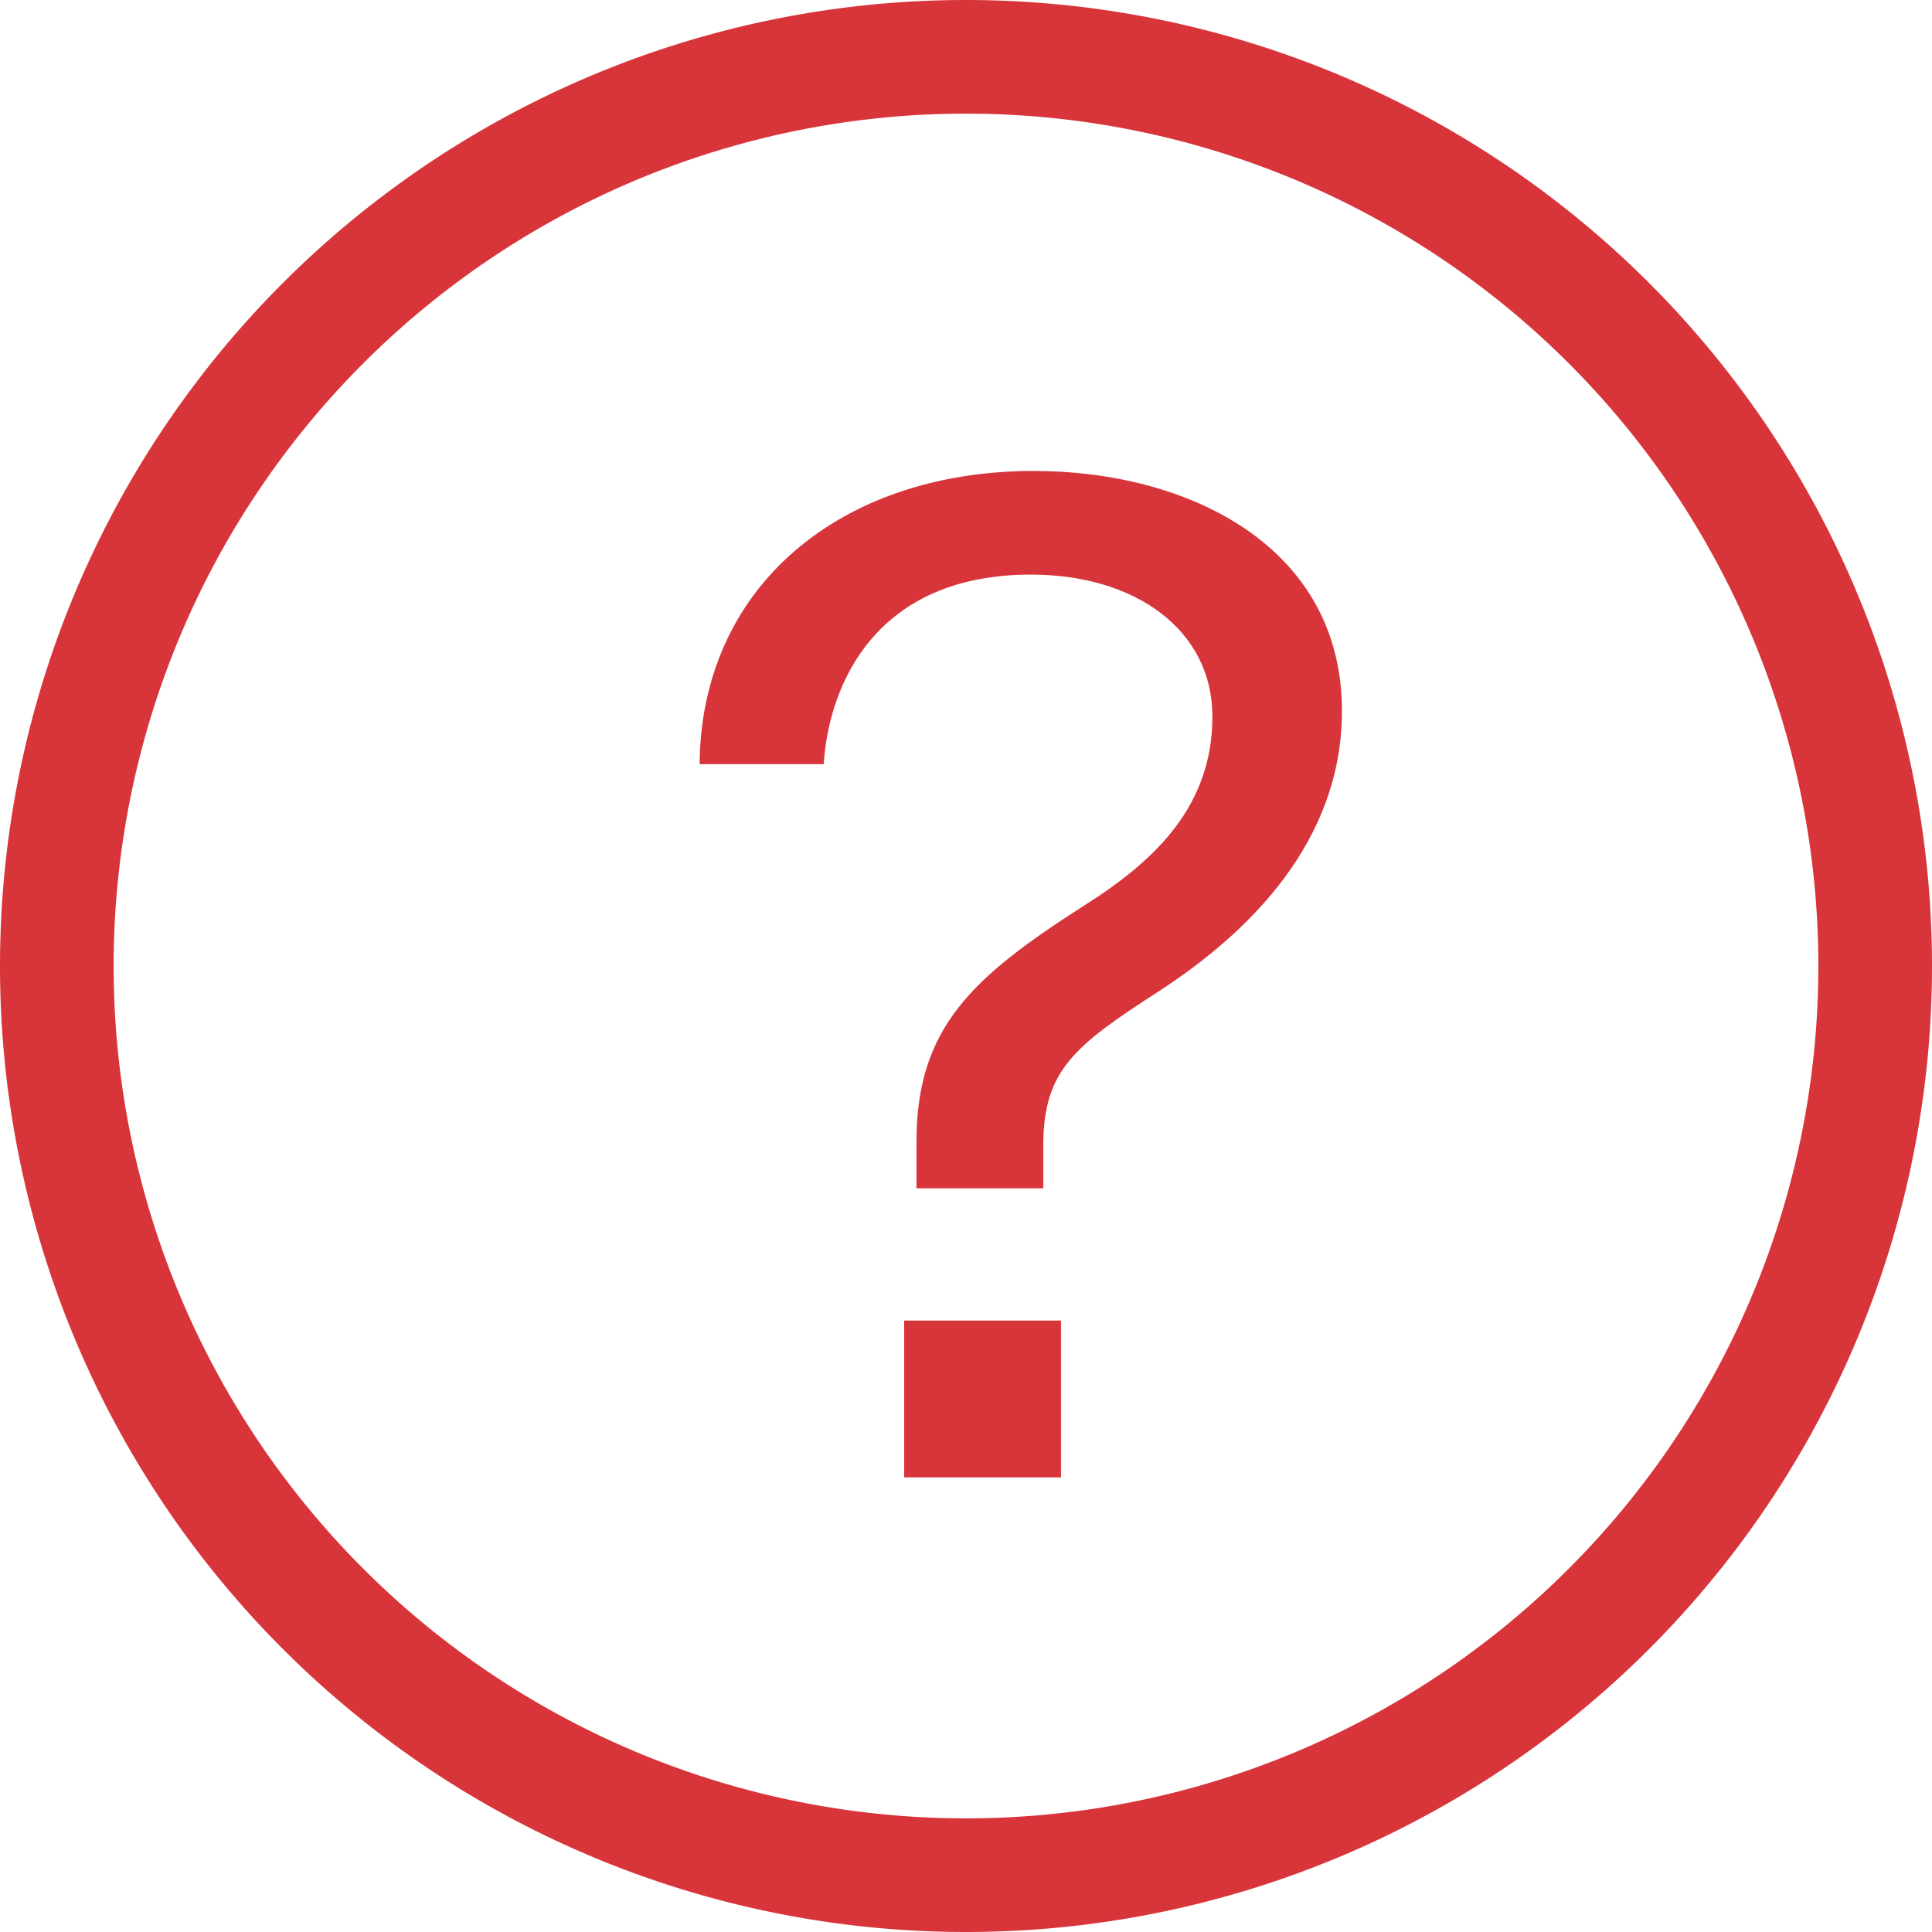
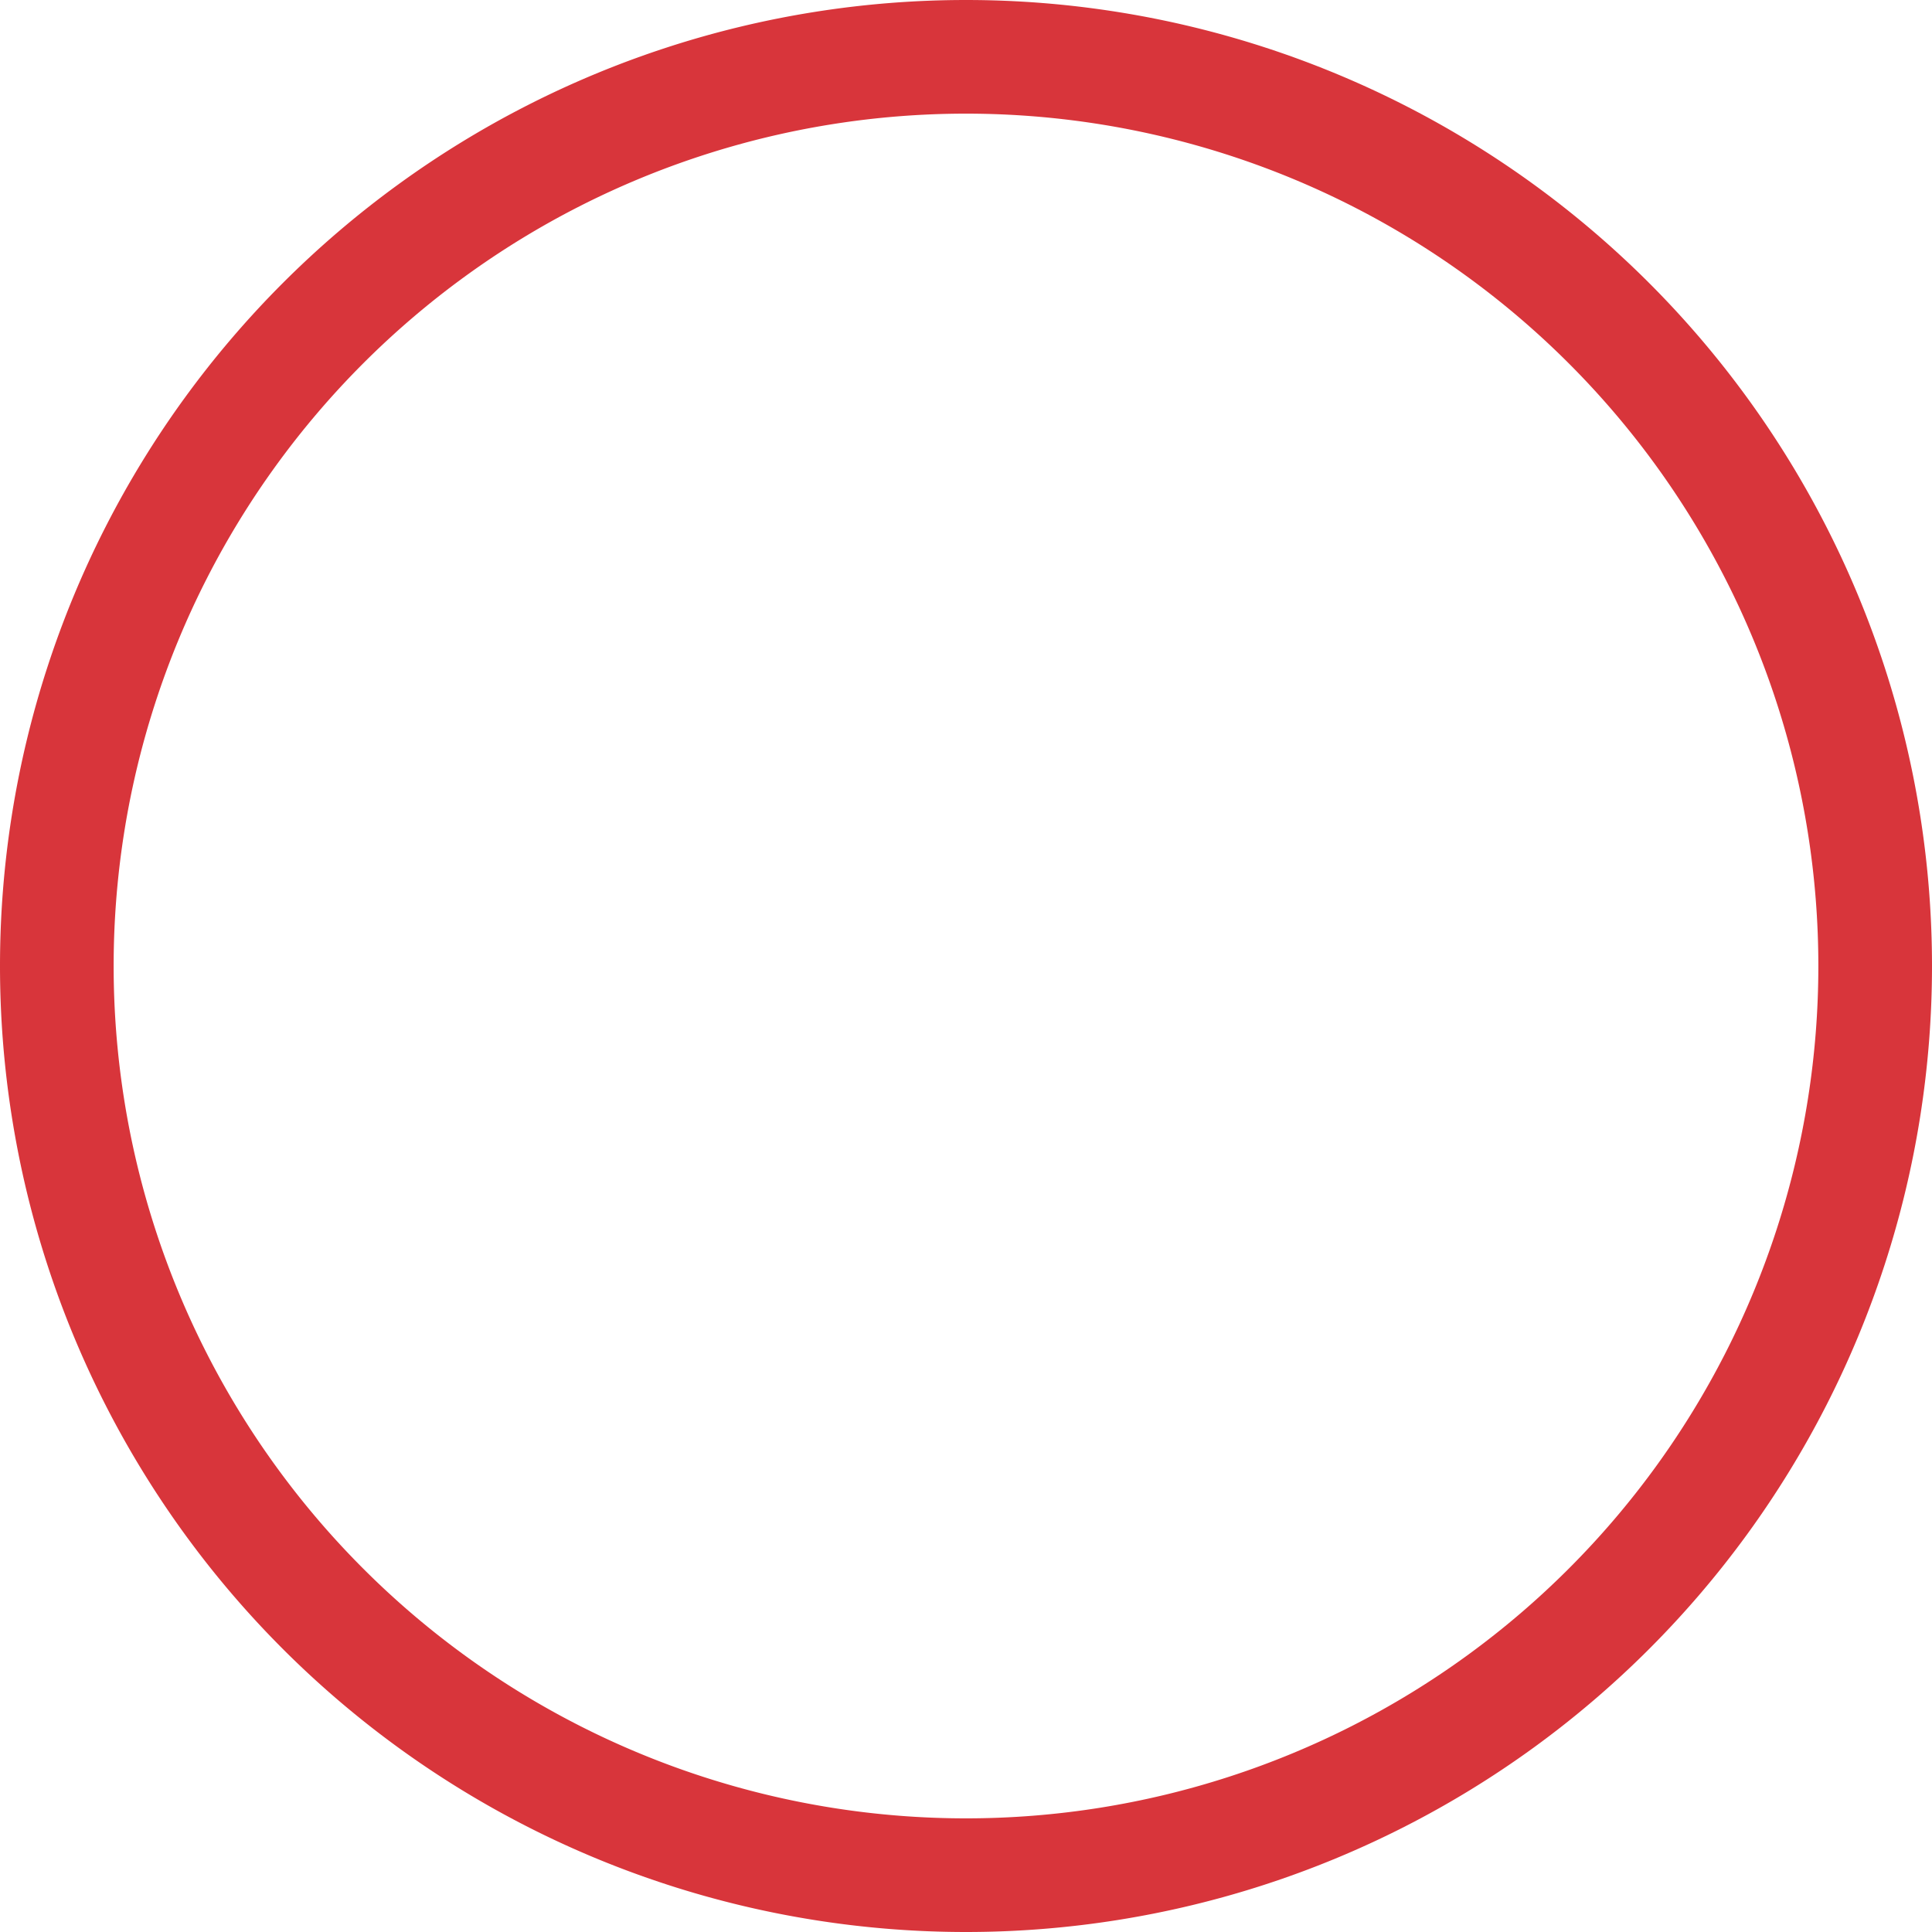
<svg xmlns="http://www.w3.org/2000/svg" width="17" height="17" fill="none">
-   <path fill-rule="evenodd" clip-rule="evenodd" d="M8.5 16a7.5 7.5 0 1 0 0-15 7.5 7.5 0 0 0 0 15Zm0 1a8.5 8.5 0 1 0 0-17 8.5 8.5 0 0 0 0 17Z" fill="#D8353B" />
-   <path d="M11.808 6.256c0-1.452-1.356-2.112-2.712-2.112-1.704 0-2.928 1.02-2.94 2.58h1.092c.048-.732.48-1.668 1.824-1.668.924 0 1.596.492 1.596 1.248 0 .78-.492 1.26-1.116 1.656-.996.636-1.488 1.08-1.488 2.088v.408H9.18v-.372c0-.66.264-.876 1.008-1.356.816-.528 1.62-1.332 1.62-2.472ZM7.956 13h1.38v-1.38h-1.38V13Z" fill="#D8353B" />
+   <path fill-rule="evenodd" clip-rule="evenodd" d="M8.5 16a7.5 7.5 0 1 0 0-15 7.5 7.5 0 0 0 0 15Zm0 1a8.5 8.5 0 1 0 0-17 8.5 8.5 0 0 0 0 17" fill="#D8353B" />
</svg>